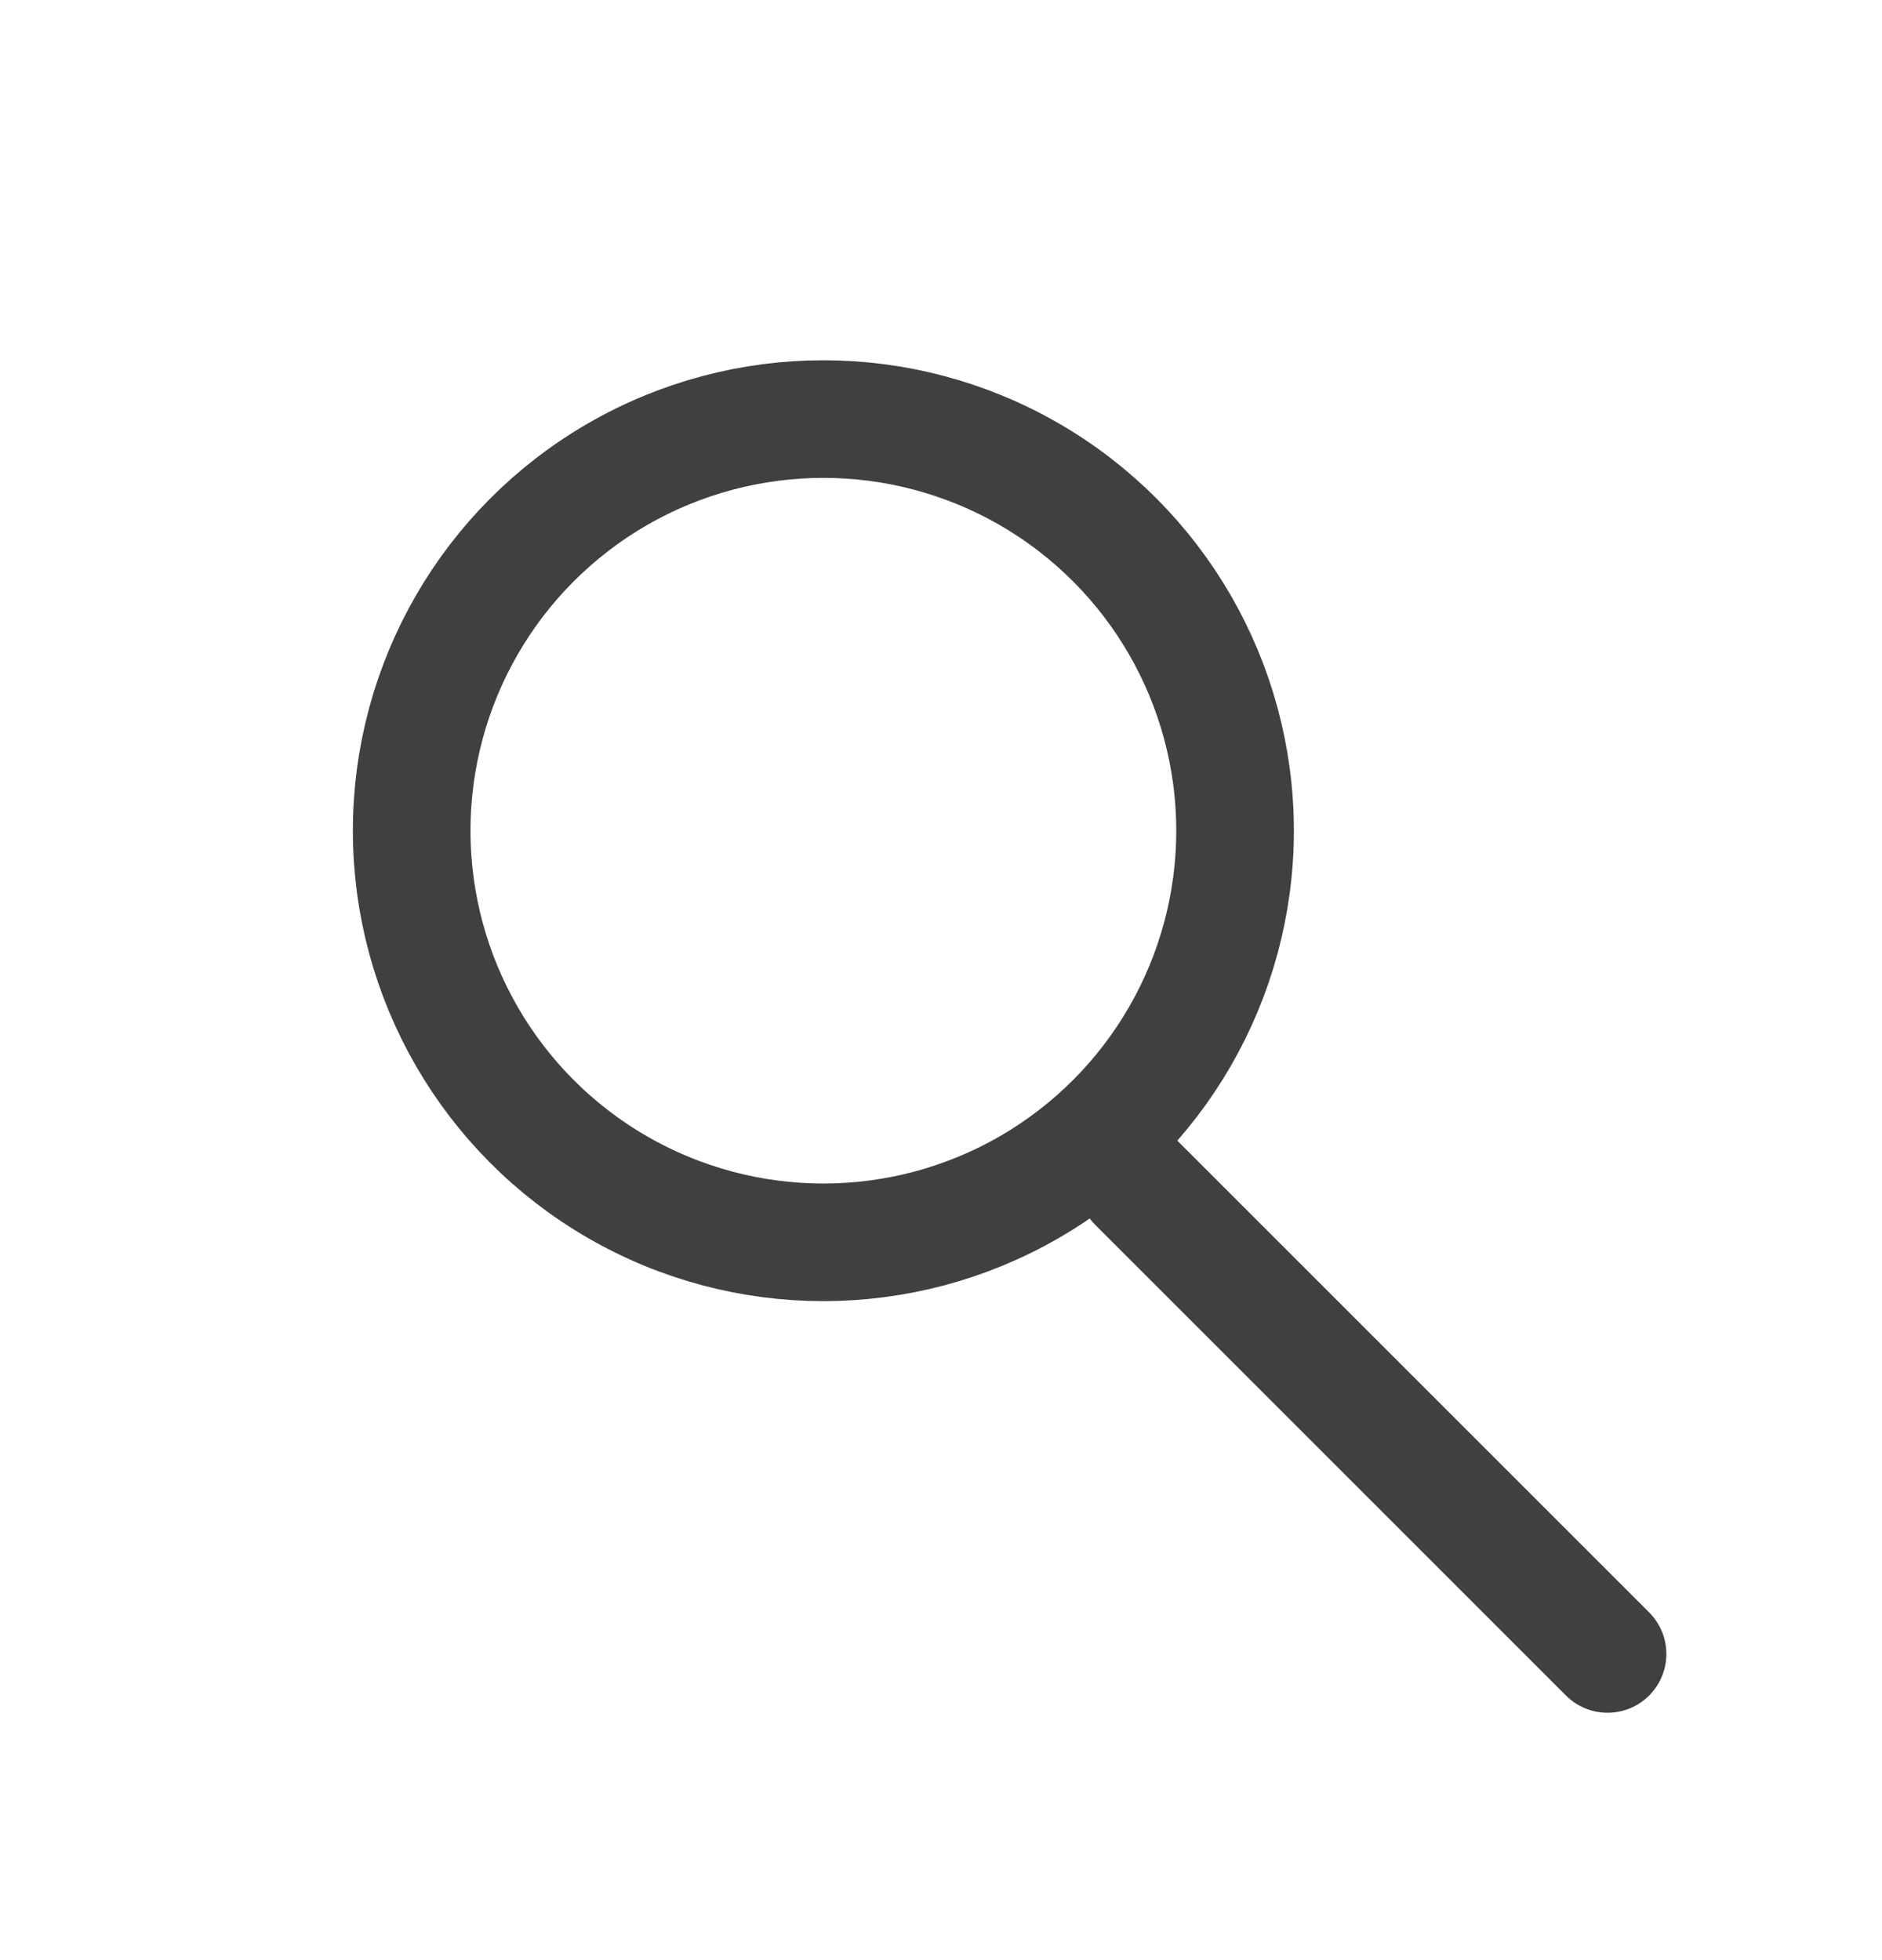
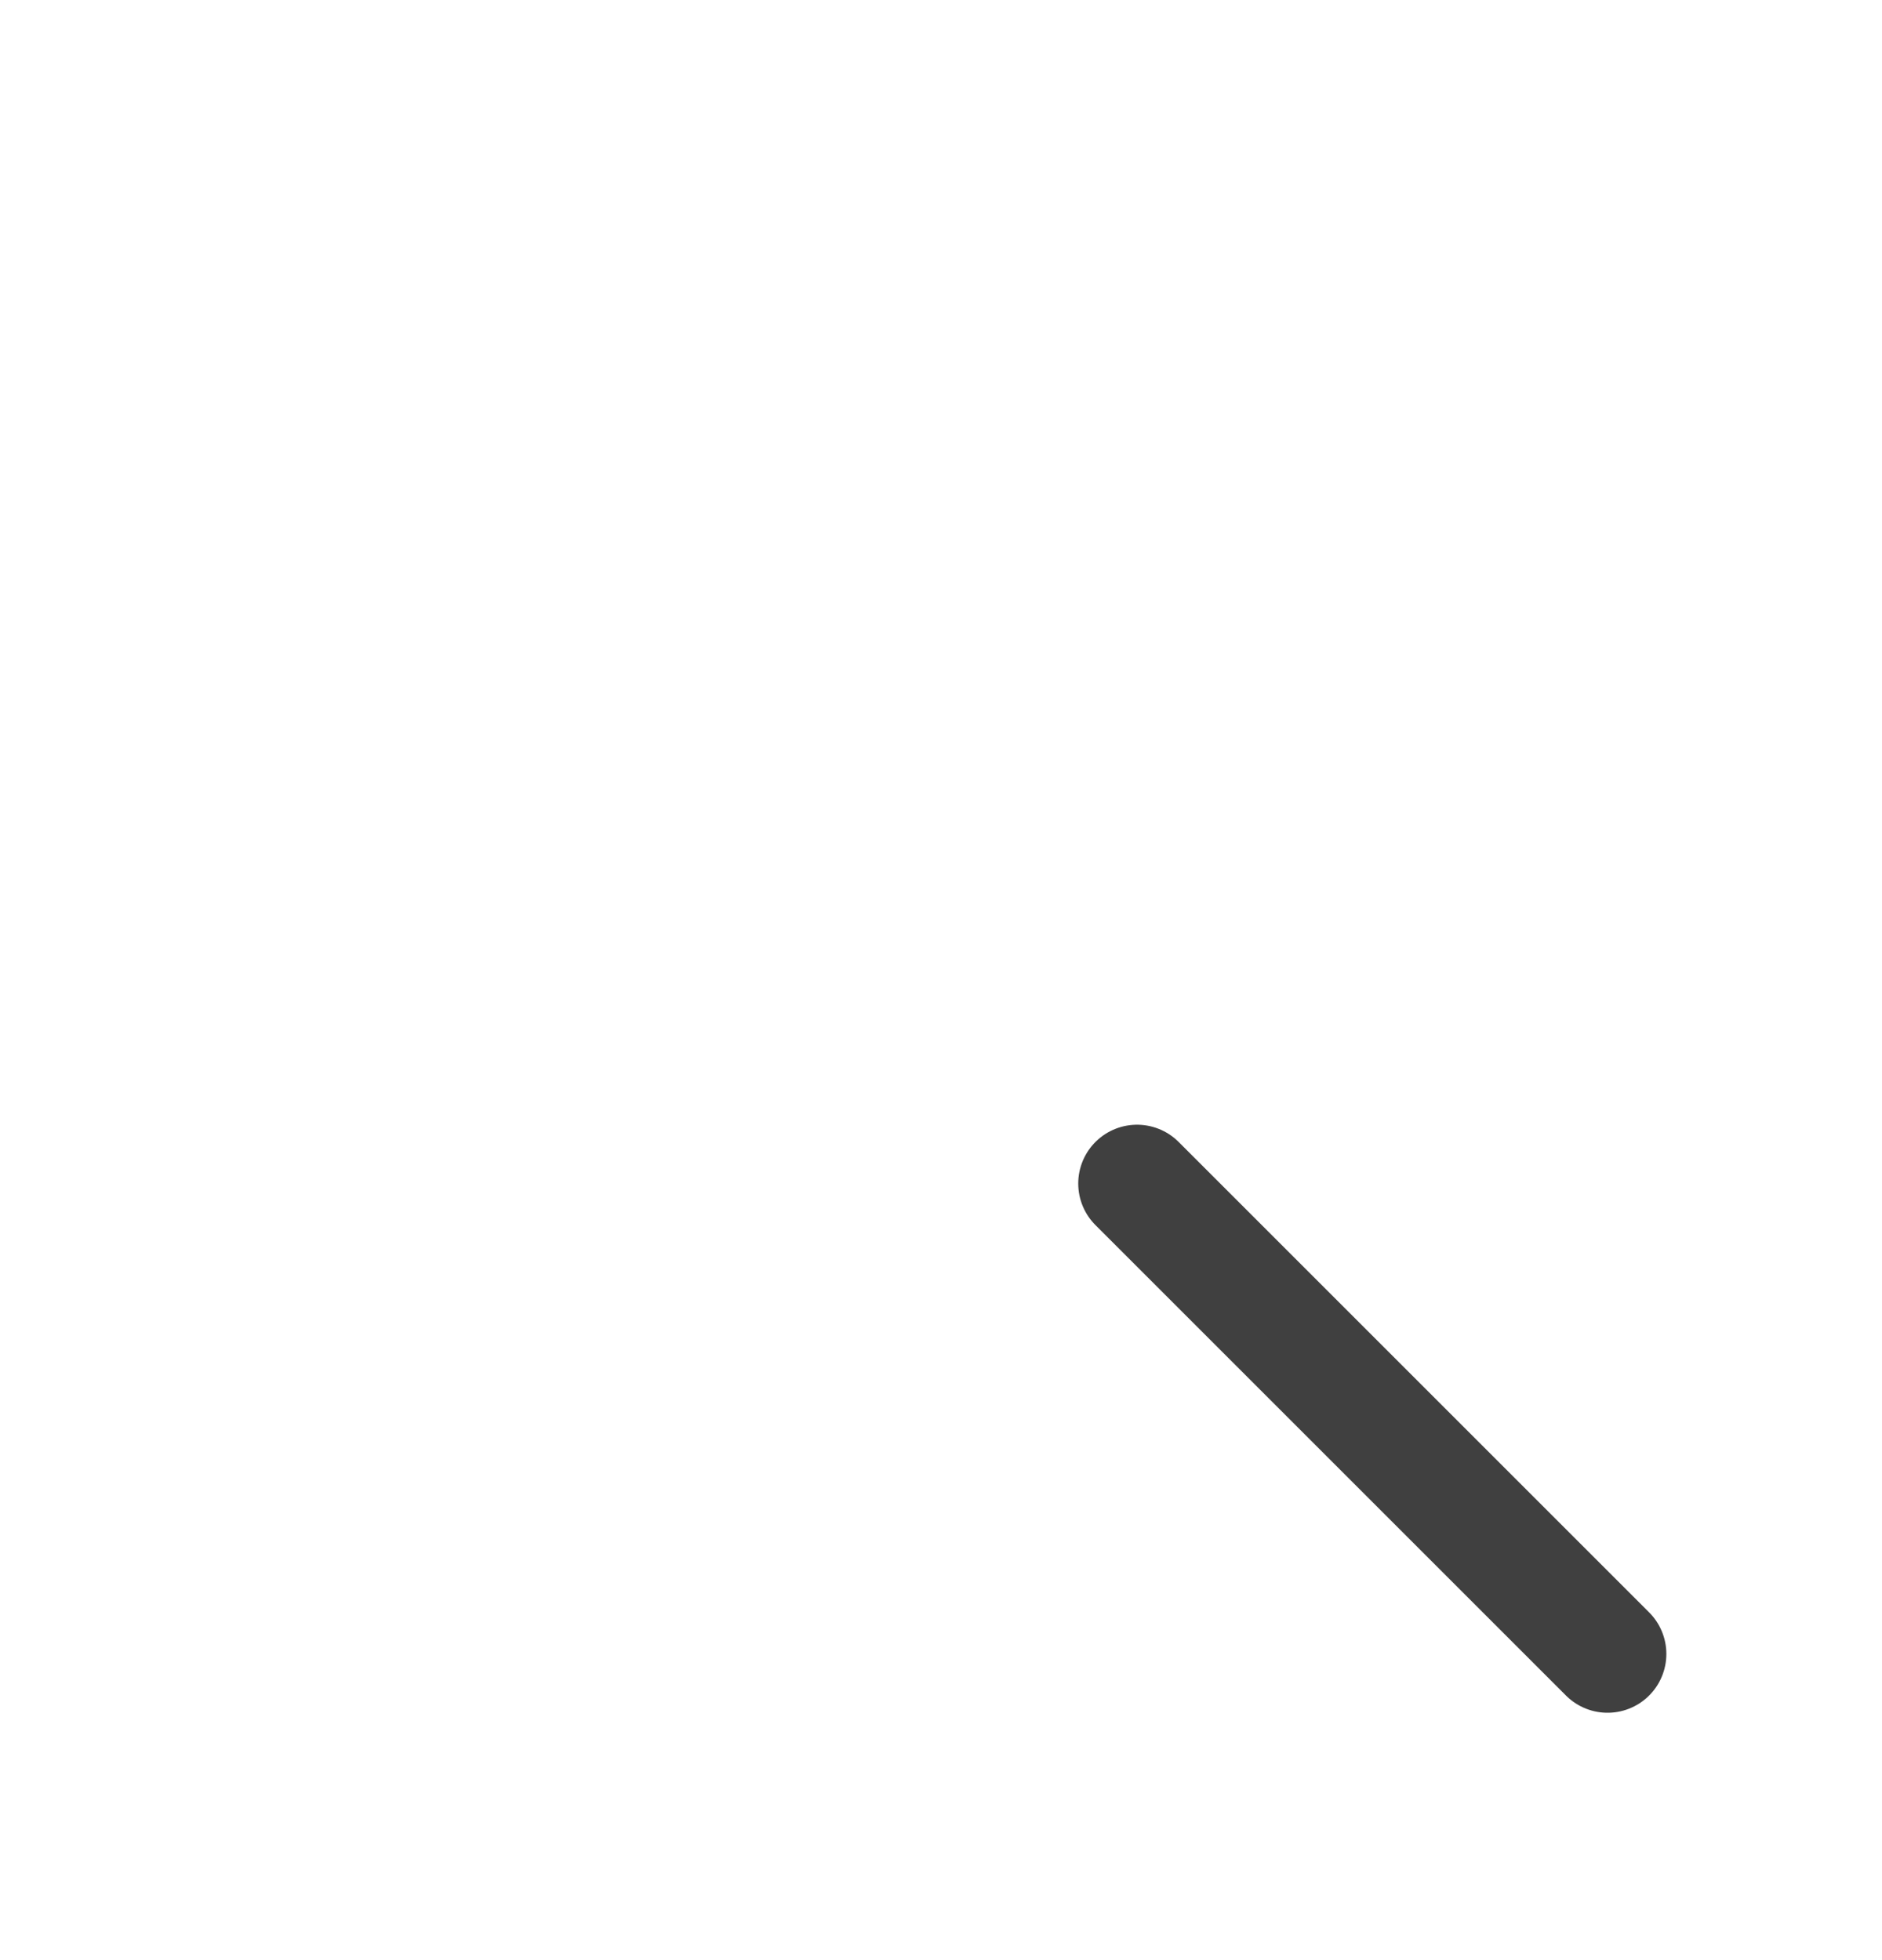
<svg xmlns="http://www.w3.org/2000/svg" width="24" height="25" viewBox="0 0 24 25" fill="none">
-   <circle cx="10.5" cy="10.595" r="5.25" stroke="#404040" stroke-width="1.5" />
  <path d="M14.5 15.095L20.5 21.095" stroke="#404040" stroke-width="1.5" stroke-linecap="round" />
</svg>